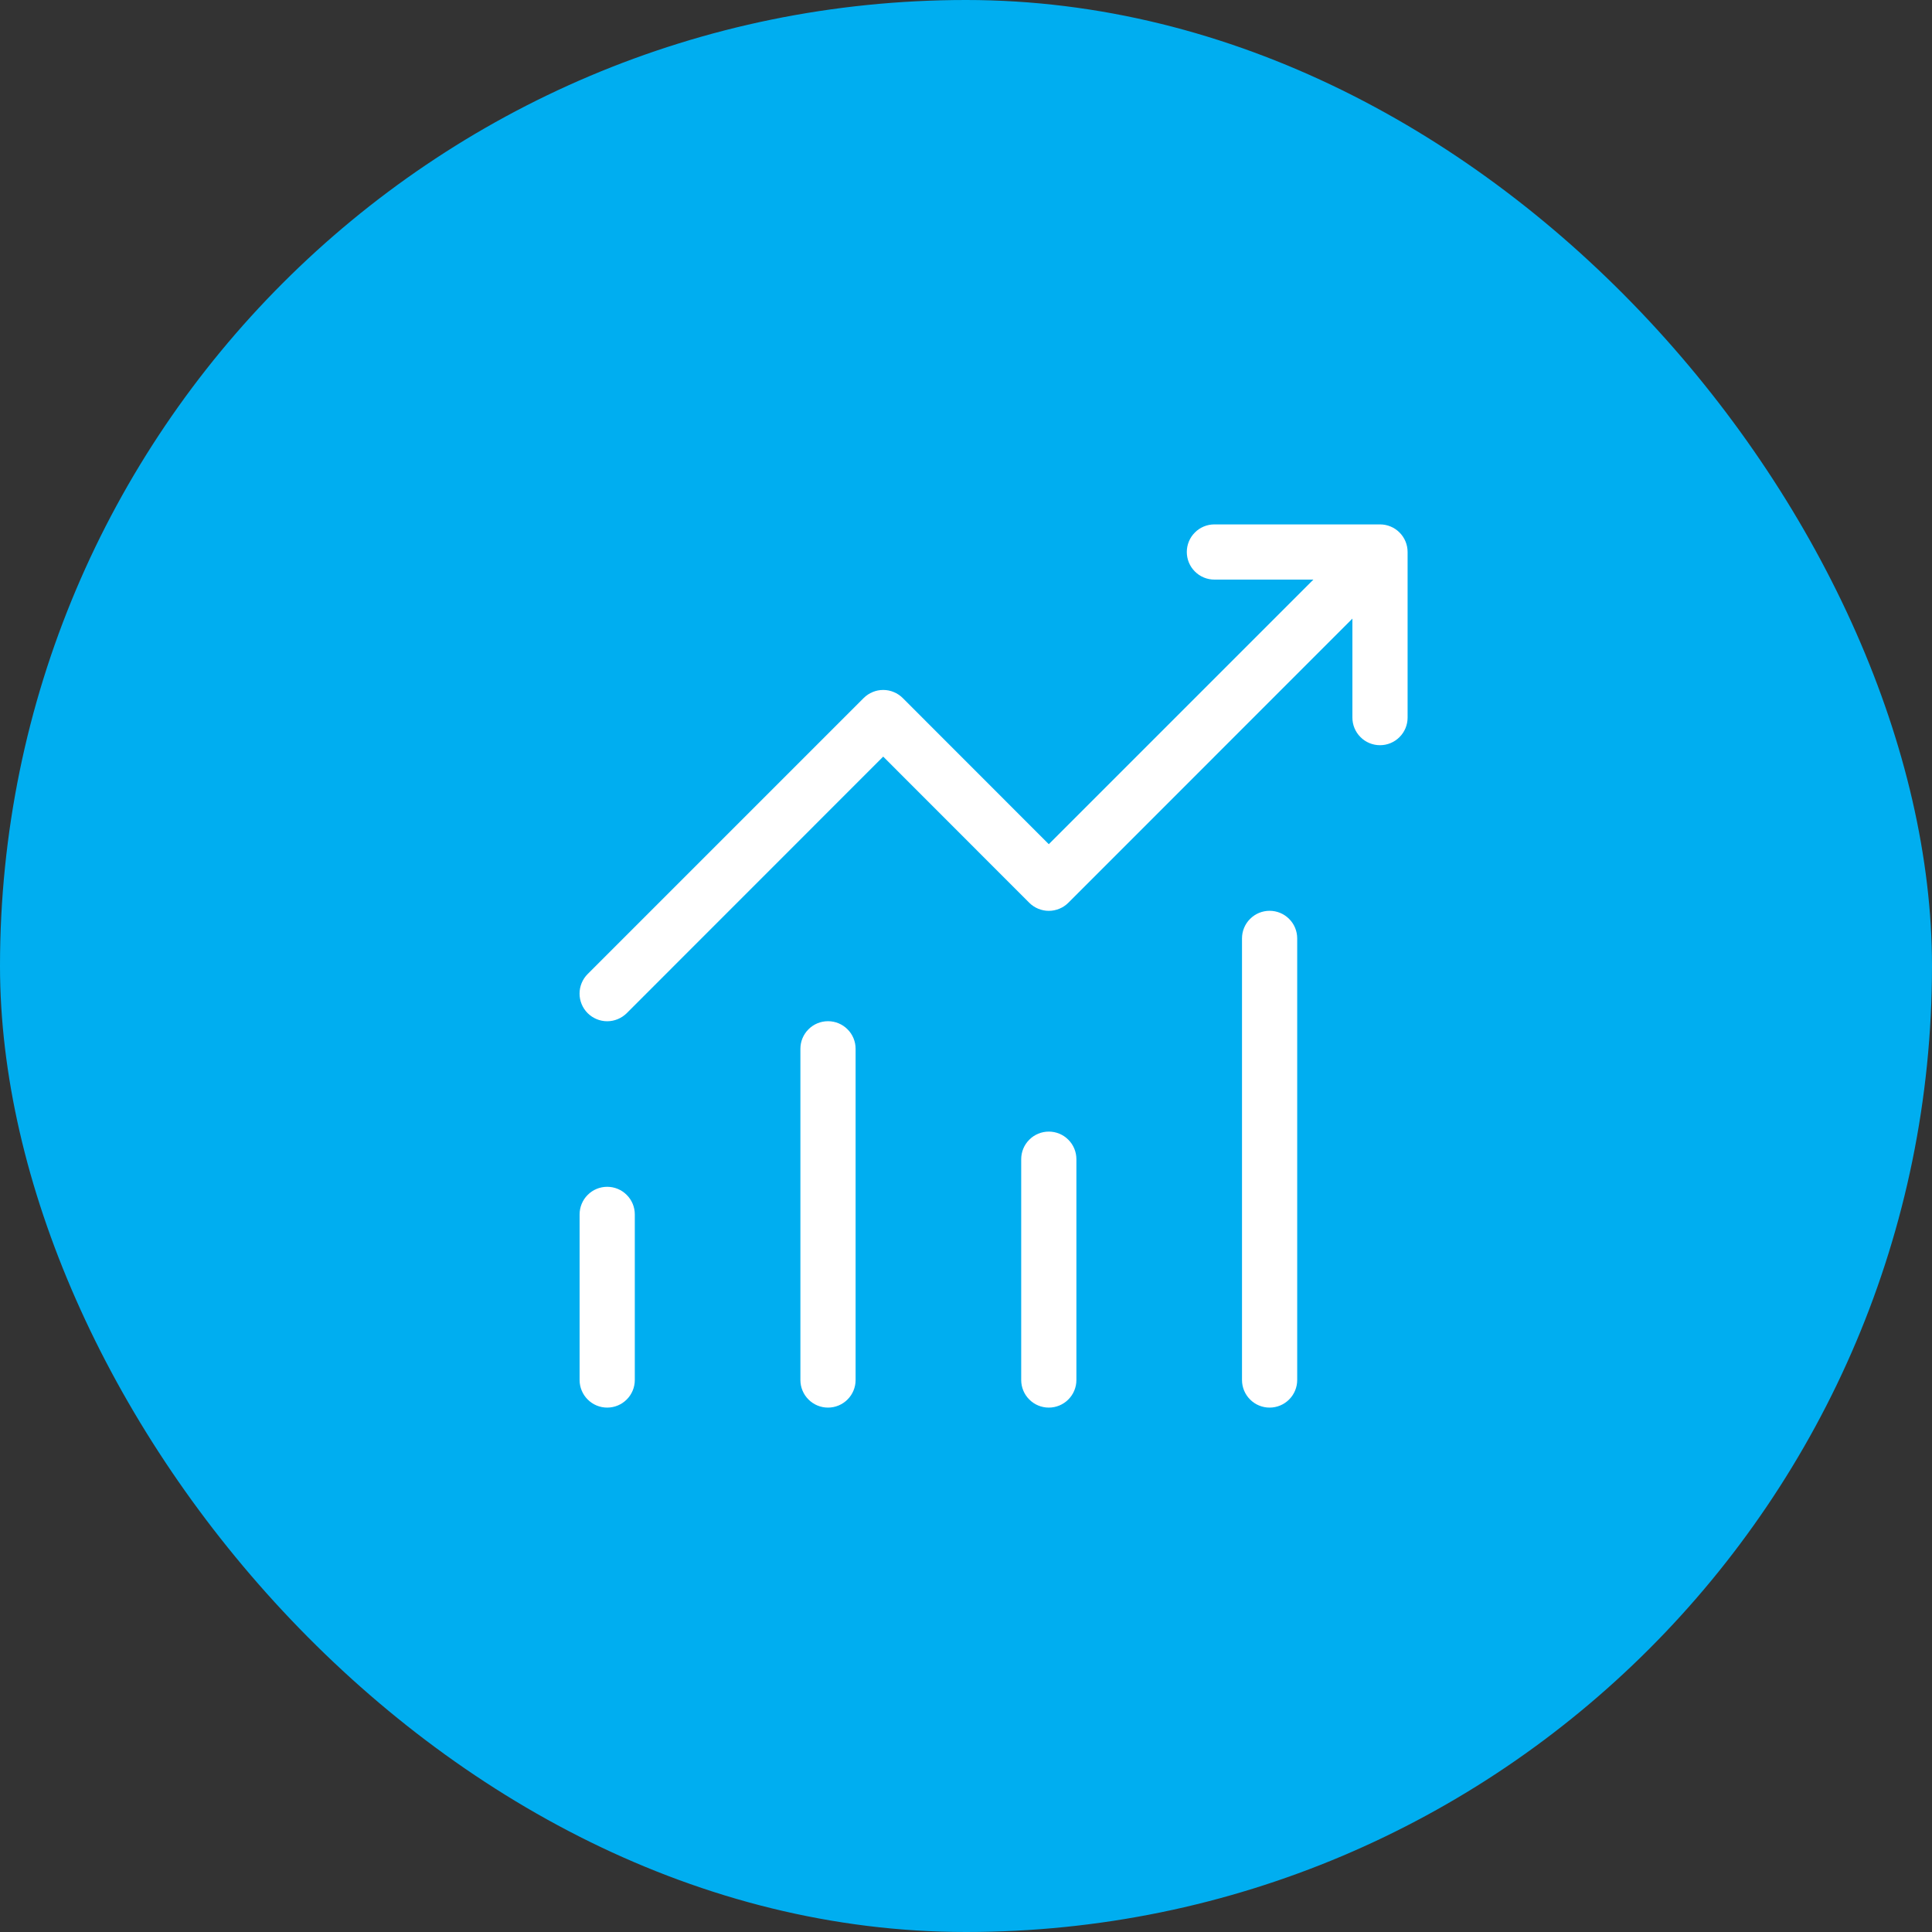
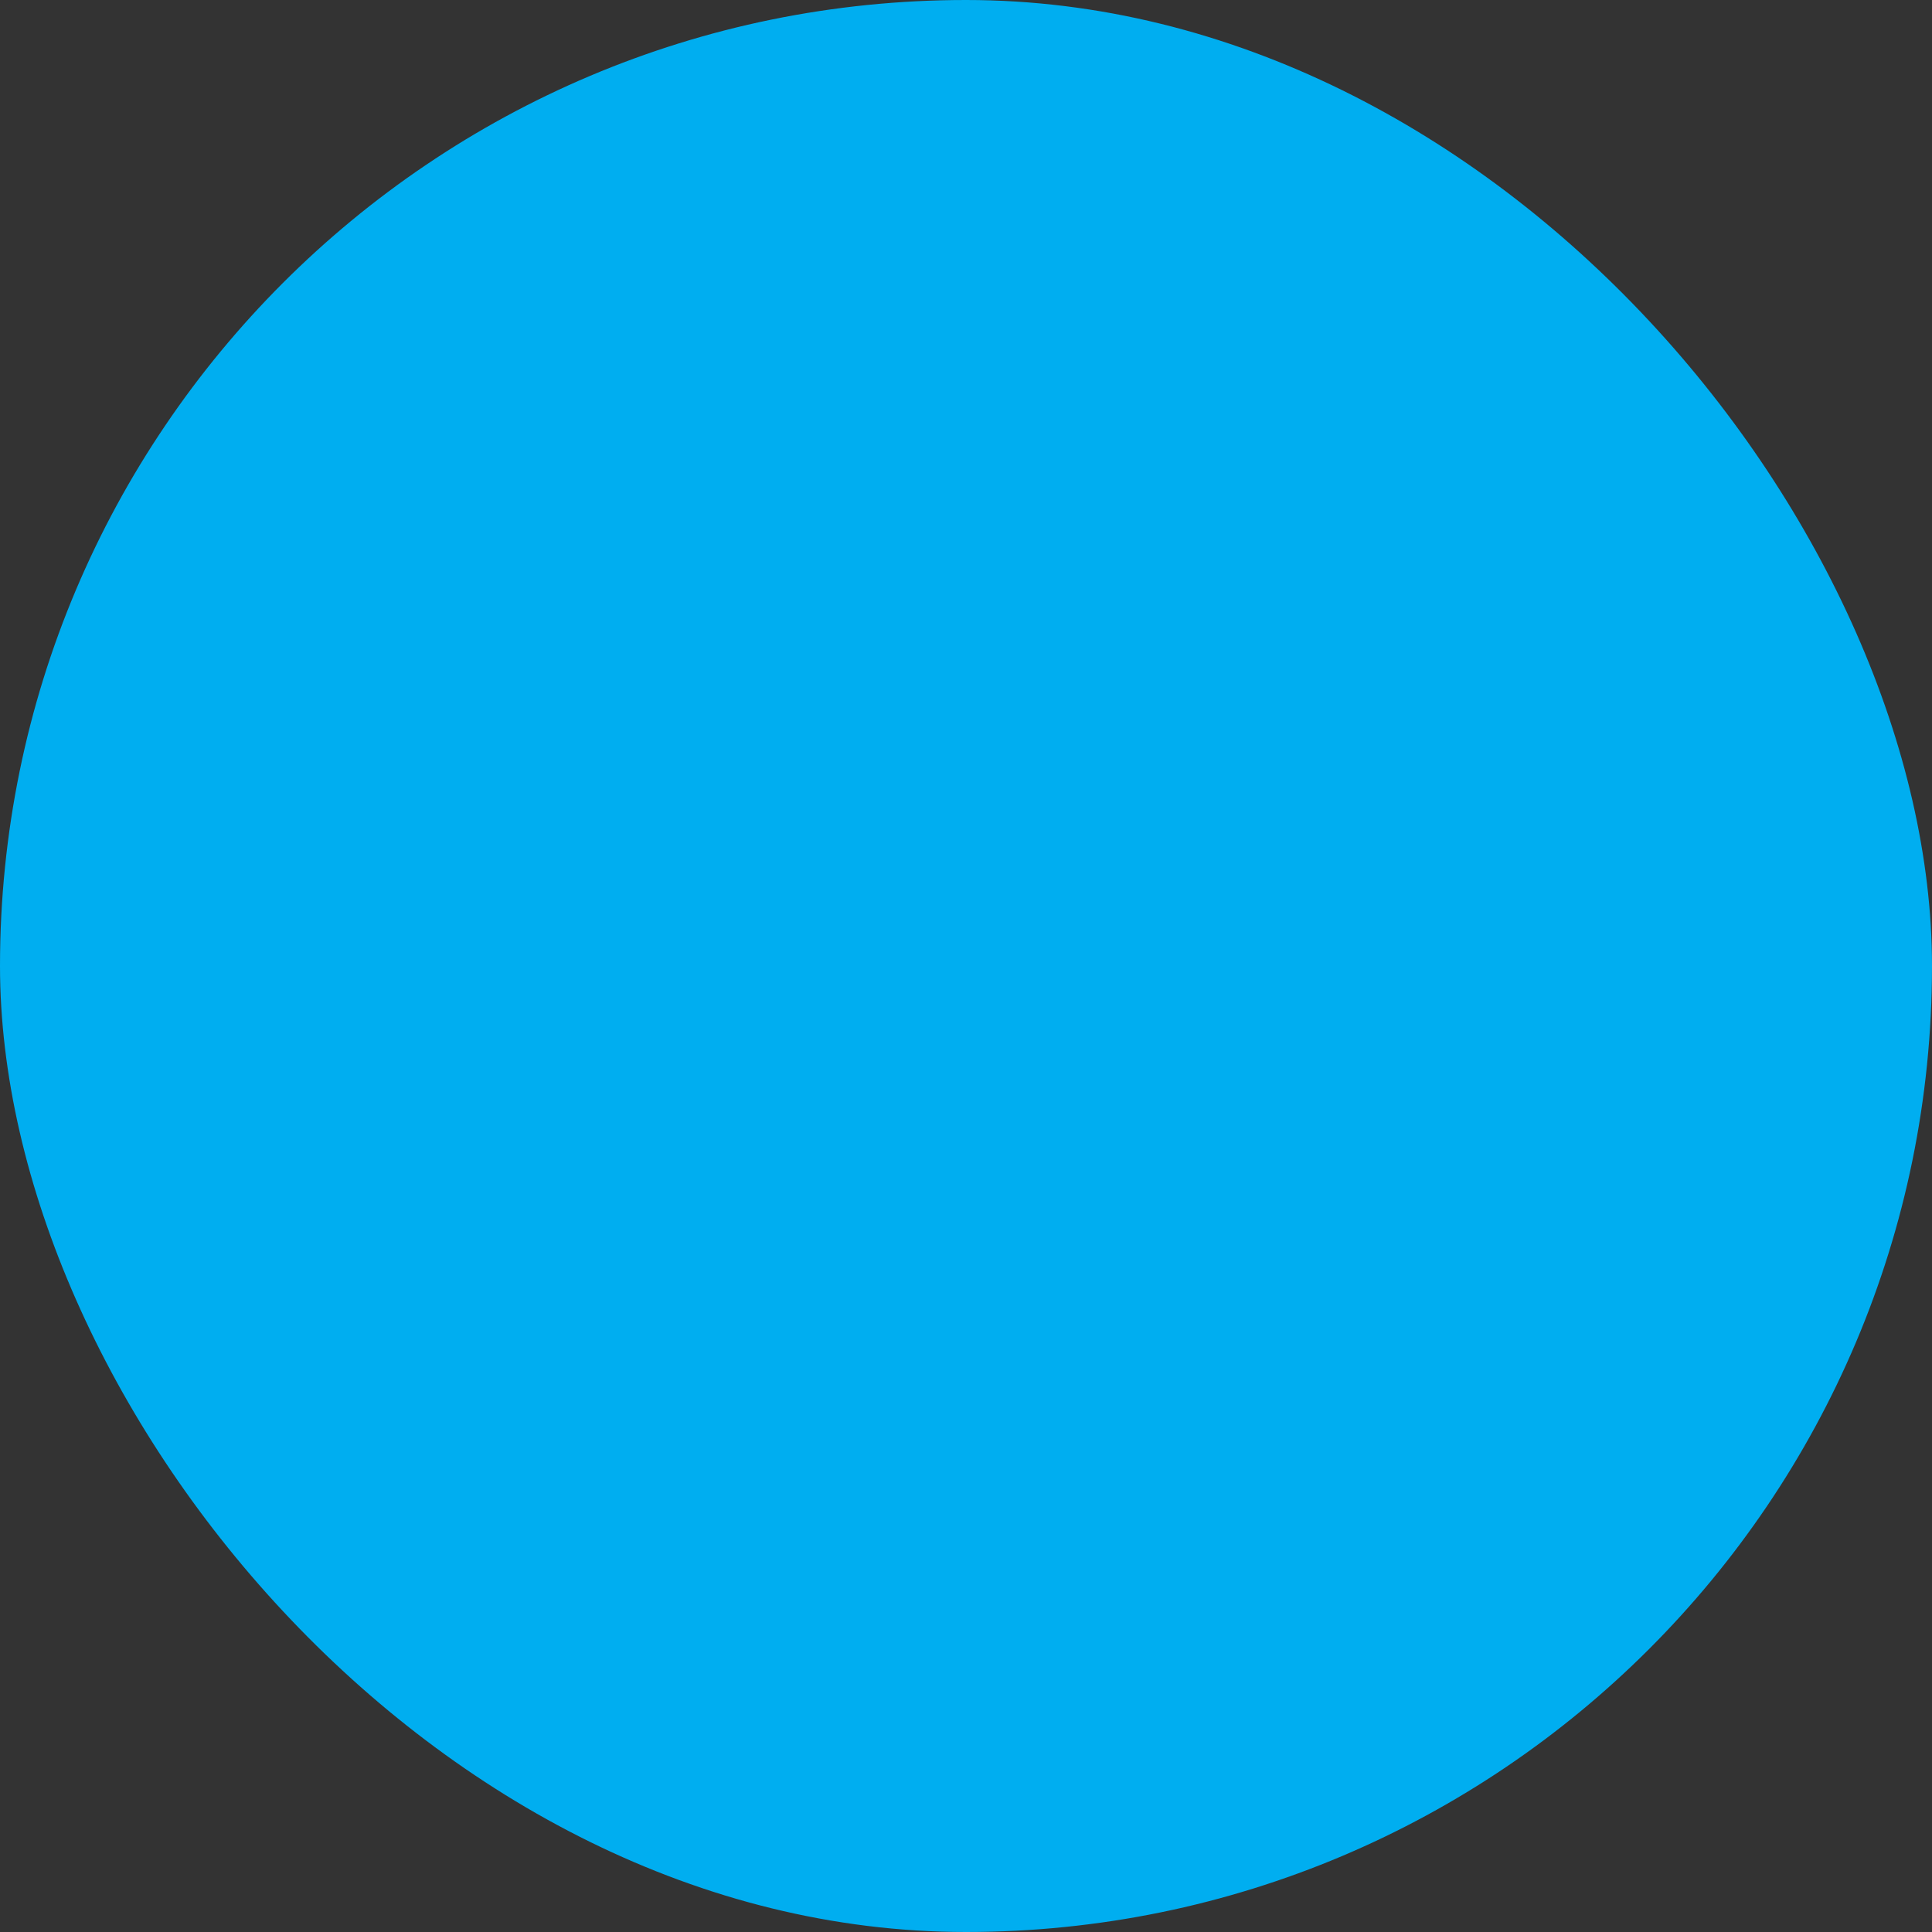
<svg xmlns="http://www.w3.org/2000/svg" width="42" height="42" viewBox="0 0 42 42" fill="none">
  <rect x="0" y="0" width="42" height="42" fill="#333333" stroke="none" />
  <rect width="42" height="42" rx="21" fill="#00AEF0" />
-   <path d="M26.4 11.4C26.241 11.4 26.088 11.463 25.976 11.576C25.863 11.688 25.8 11.841 25.8 12C25.8 12.159 25.863 12.312 25.976 12.424C26.088 12.537 26.241 12.6 26.4 12.6H28.552L22.8 18.352L19.625 15.175C19.569 15.119 19.503 15.075 19.43 15.045C19.357 15.014 19.279 14.999 19.2 14.999C19.121 14.999 19.043 15.014 18.97 15.045C18.897 15.075 18.831 15.119 18.775 15.175L12.775 21.175C12.662 21.288 12.599 21.441 12.599 21.6C12.599 21.759 12.662 21.912 12.775 22.025C12.888 22.137 13.04 22.201 13.2 22.201C13.359 22.201 13.512 22.137 13.625 22.025L19.2 16.448L22.375 19.625C22.431 19.681 22.497 19.725 22.57 19.755C22.643 19.785 22.721 19.801 22.8 19.801C22.879 19.801 22.957 19.785 23.03 19.755C23.103 19.725 23.169 19.681 23.225 19.625L29.4 13.448V15.6C29.4 15.759 29.463 15.912 29.576 16.024C29.688 16.137 29.841 16.2 30 16.2C30.159 16.2 30.312 16.137 30.424 16.024C30.537 15.912 30.6 15.759 30.6 15.6V12C30.6 11.841 30.537 11.688 30.424 11.576C30.312 11.463 30.159 11.4 30 11.4H26.4ZM27.6 19.8C27.441 19.8 27.288 19.863 27.176 19.976C27.063 20.088 27 20.241 27 20.4V30C27 30.159 27.063 30.312 27.176 30.424C27.288 30.537 27.441 30.6 27.6 30.6C27.759 30.6 27.912 30.537 28.024 30.424C28.137 30.312 28.2 30.159 28.2 30V20.4C28.2 20.241 28.137 20.088 28.024 19.976C27.912 19.863 27.759 19.8 27.6 19.8ZM18 22.2C17.841 22.2 17.688 22.263 17.576 22.376C17.463 22.488 17.4 22.641 17.4 22.8V30C17.4 30.159 17.463 30.312 17.576 30.424C17.688 30.537 17.841 30.6 18 30.6C18.159 30.6 18.312 30.537 18.424 30.424C18.537 30.312 18.6 30.159 18.6 30V22.8C18.6 22.641 18.537 22.488 18.424 22.376C18.312 22.263 18.159 22.2 18 22.2ZM22.2 25.2C22.2 25.041 22.263 24.888 22.376 24.776C22.488 24.663 22.641 24.6 22.8 24.6C22.959 24.6 23.112 24.663 23.224 24.776C23.337 24.888 23.4 25.041 23.4 25.2V30C23.4 30.159 23.337 30.312 23.224 30.424C23.112 30.537 22.959 30.6 22.8 30.6C22.641 30.6 22.488 30.537 22.376 30.424C22.263 30.312 22.2 30.159 22.2 30V25.2ZM12.6 26.4C12.6 26.241 12.663 26.088 12.776 25.976C12.888 25.863 13.041 25.8 13.2 25.8C13.359 25.8 13.512 25.863 13.624 25.976C13.737 26.088 13.8 26.241 13.8 26.4V30C13.8 30.159 13.737 30.312 13.624 30.424C13.512 30.537 13.359 30.6 13.2 30.6C13.041 30.6 12.888 30.537 12.776 30.424C12.663 30.312 12.6 30.159 12.6 30V26.4Z" fill="white" />
</svg>